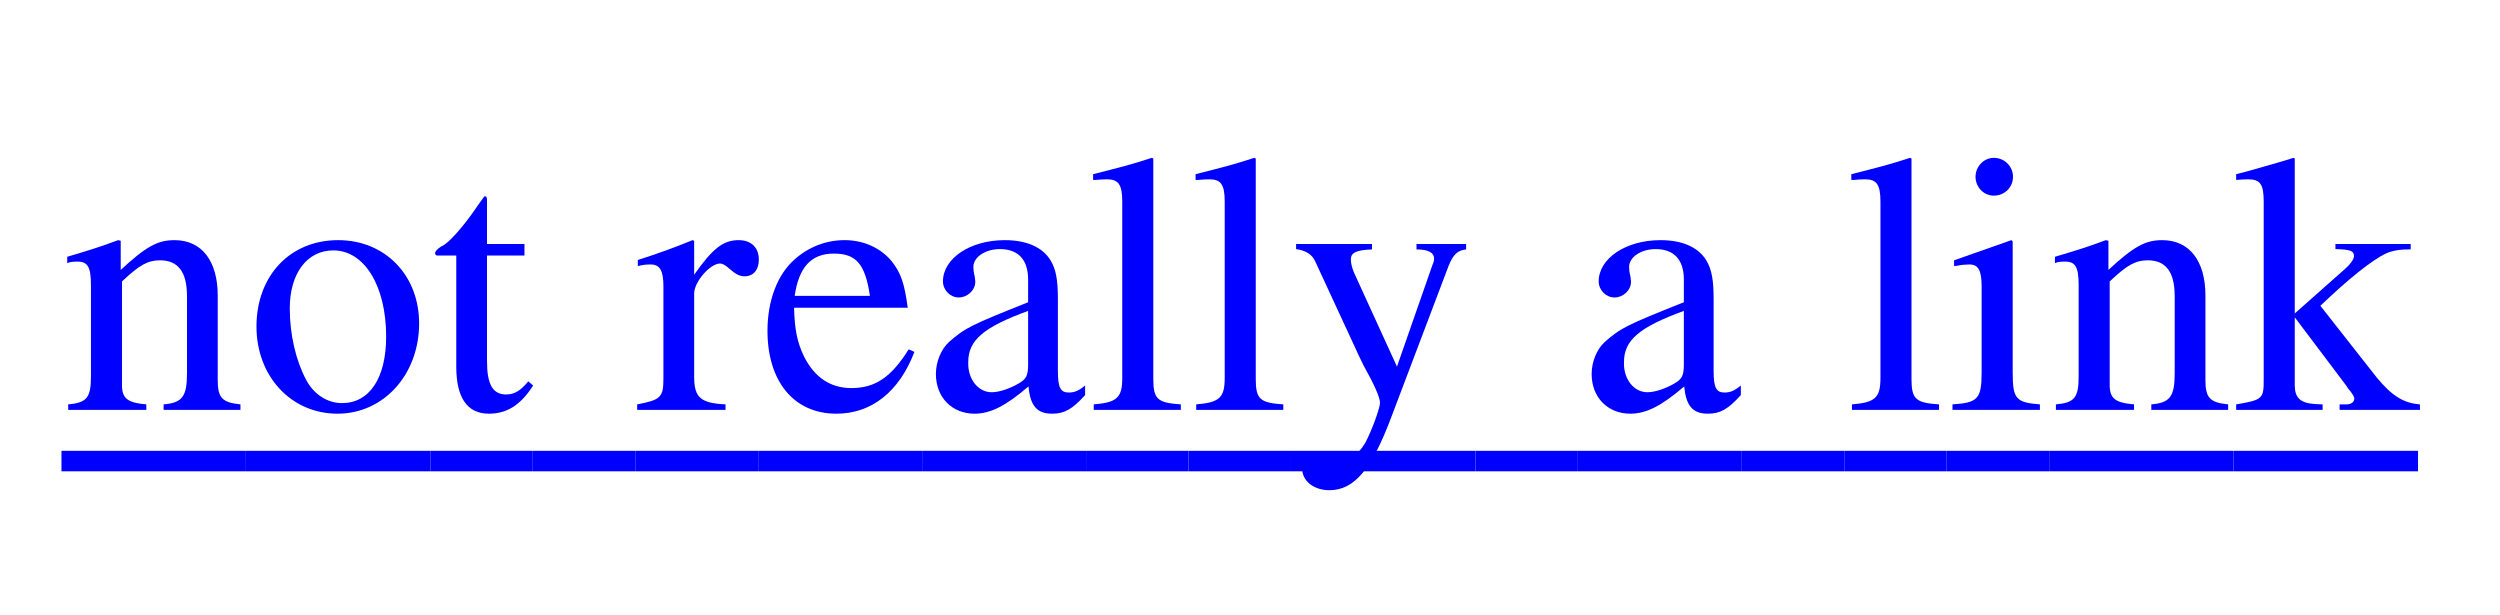
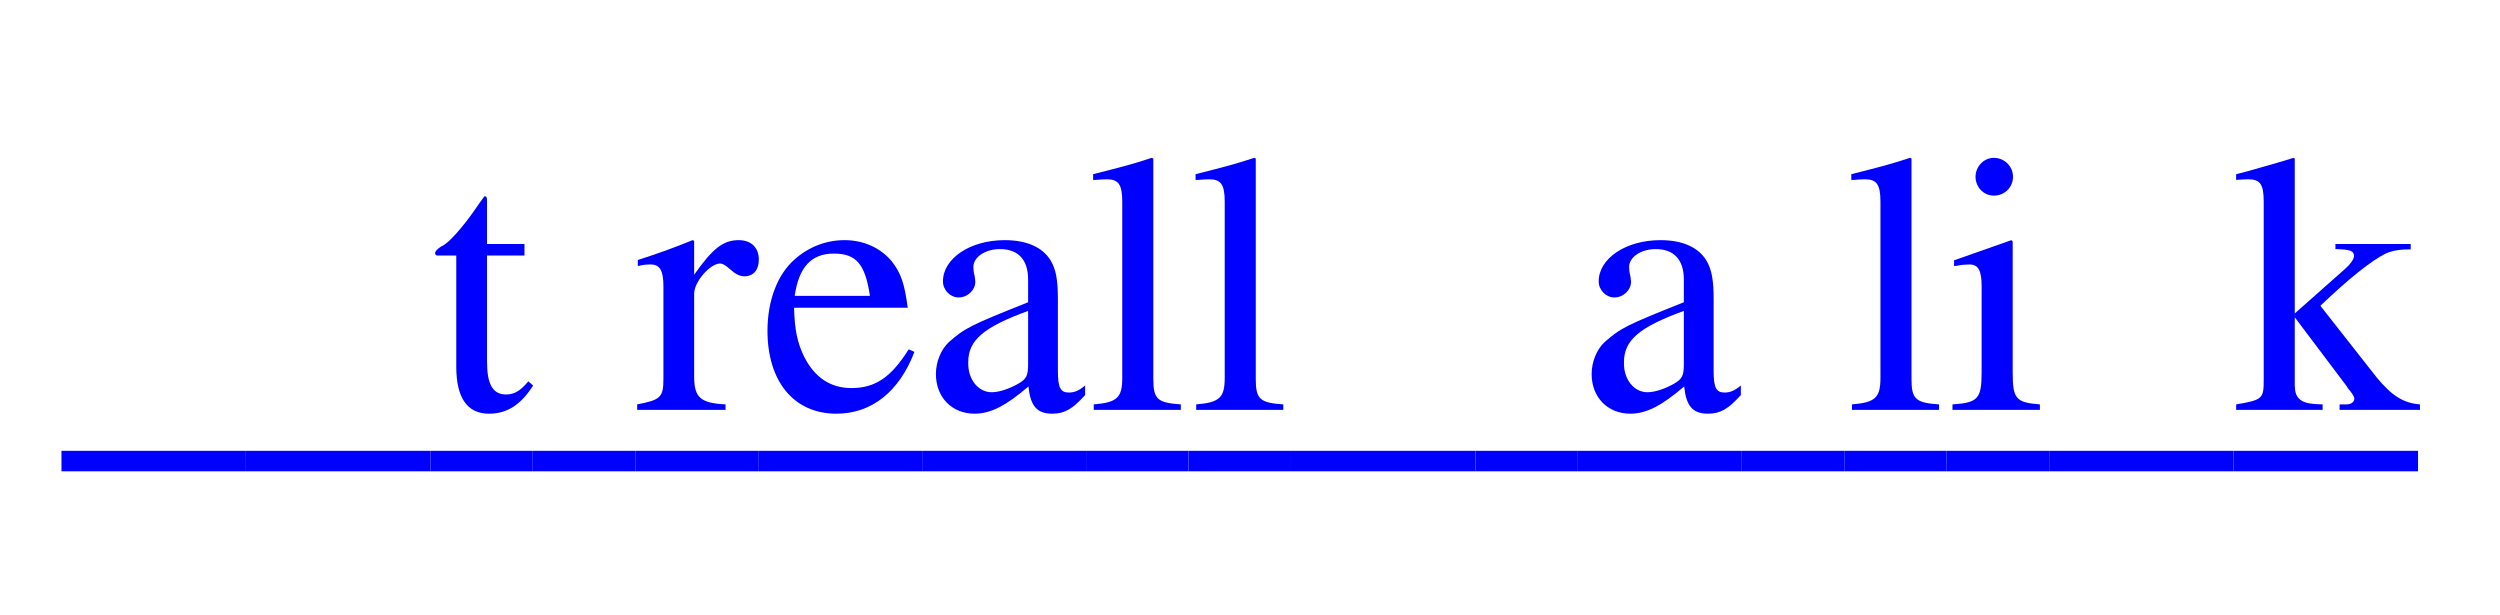
<svg xmlns="http://www.w3.org/2000/svg" xmlns:xlink="http://www.w3.org/1999/xlink" width="122" height="30" viewBox="0 0 122 30" version="1.1">
  <defs>
    <g>
      <symbol overflow="visible" id="glyph0-0">
        <path style="stroke:none;" d="" />
      </symbol>
      <symbol overflow="visible" id="glyph0-1">
        <path style="stroke:none;" d="M 0.125 -11.219 C 0.359 -11.234 0.516 -11.25 0.703 -11.25 C 1.297 -11.25 1.469 -11.016 1.469 -10.156 L 1.469 -1.469 C 1.469 -0.547 1.422 -0.484 0.125 -0.266 L 0.125 0 L 4.344 0 L 4.344 -0.266 L 3.984 -0.281 C 3.266 -0.328 2.984 -0.578 2.984 -1.203 L 2.984 -4.516 L 5.516 -1.156 L 5.562 -1.078 C 5.594 -1.031 5.641 -0.969 5.688 -0.922 C 5.828 -0.734 5.891 -0.625 5.891 -0.547 C 5.891 -0.375 5.719 -0.266 5.516 -0.266 L 5.172 -0.266 L 5.172 0 L 9.094 0 L 9.094 -0.266 C 8.297 -0.328 7.734 -0.672 6.984 -1.578 L 4.234 -5.078 L 4.75 -5.562 C 6.031 -6.75 7.141 -7.578 7.672 -7.719 C 7.938 -7.797 8.188 -7.828 8.5 -7.828 L 8.641 -7.828 L 8.641 -8.094 L 4.969 -8.094 L 4.969 -7.844 C 5.672 -7.828 5.875 -7.766 5.875 -7.5 C 5.875 -7.359 5.703 -7.109 5.453 -6.891 L 2.984 -4.703 L 2.984 -12.266 L 2.922 -12.297 C 2.234 -12.078 1.703 -11.938 0.672 -11.641 L 0.125 -11.5 Z M 0.125 -11.219 " />
      </symbol>
      <symbol overflow="visible" id="glyph0-2">
-         <path style="stroke:none;" d="M 0.281 -7.156 C 0.391 -7.219 0.578 -7.234 0.781 -7.234 C 1.281 -7.234 1.438 -6.969 1.438 -6.078 L 1.438 -1.625 C 1.438 -0.594 1.234 -0.344 0.328 -0.266 L 0.328 0 L 4.141 0 L 4.141 -0.266 C 3.219 -0.344 2.953 -0.562 2.953 -1.203 L 2.953 -6.266 C 3.812 -7.078 4.219 -7.297 4.812 -7.297 C 5.688 -7.297 6.125 -6.734 6.125 -5.547 L 6.125 -1.781 C 6.125 -0.641 5.891 -0.344 4.984 -0.266 L 4.984 0 L 8.734 0 L 8.734 -0.266 C 7.844 -0.359 7.625 -0.578 7.625 -1.453 L 7.625 -5.578 C 7.625 -7.266 6.844 -8.281 5.516 -8.281 C 4.688 -8.281 4.125 -7.969 2.891 -6.828 L 2.891 -8.25 L 2.766 -8.281 C 1.891 -7.953 1.281 -7.766 0.281 -7.469 Z M 0.281 -7.156 " />
-       </symbol>
+         </symbol>
      <symbol overflow="visible" id="glyph0-3">
        <path style="stroke:none;" d="M 3.156 -8.281 L 0.359 -7.297 L 0.359 -7.016 L 0.5 -7.031 C 0.719 -7.078 0.953 -7.094 1.109 -7.094 C 1.547 -7.094 1.703 -6.797 1.703 -6.016 L 1.703 -1.844 C 1.703 -0.547 1.531 -0.344 0.281 -0.266 L 0.281 0 L 4.547 0 L 4.547 -0.266 C 3.359 -0.359 3.219 -0.547 3.219 -1.844 L 3.219 -8.219 Z M 2.297 -12.297 C 1.812 -12.297 1.406 -11.875 1.406 -11.375 C 1.406 -10.875 1.797 -10.453 2.297 -10.453 C 2.828 -10.453 3.234 -10.859 3.234 -11.375 C 3.234 -11.875 2.828 -12.297 2.297 -12.297 Z M 2.297 -12.297 " />
      </symbol>
      <symbol overflow="visible" id="glyph0-4">
        <path style="stroke:none;" d="M 0.344 -11.219 L 0.453 -11.219 C 0.641 -11.234 0.859 -11.25 1.016 -11.25 C 1.578 -11.25 1.766 -11 1.766 -10.156 L 1.766 -1.562 C 1.766 -0.594 1.516 -0.359 0.375 -0.266 L 0.375 0 L 4.625 0 L 4.625 -0.266 C 3.484 -0.344 3.281 -0.516 3.281 -1.516 L 3.281 -12.266 L 3.203 -12.297 C 2.266 -11.984 1.578 -11.812 0.344 -11.5 Z M 0.344 -11.219 " />
      </symbol>
      <symbol overflow="visible" id="glyph0-5">
        <path style="stroke:none;" d="M 7.953 -1.188 C 7.656 -0.938 7.438 -0.844 7.156 -0.844 C 6.75 -0.844 6.625 -1.094 6.625 -1.891 L 6.625 -5.406 C 6.625 -6.344 6.531 -6.859 6.266 -7.297 C 5.875 -7.938 5.094 -8.281 4.031 -8.281 C 2.344 -8.281 1.016 -7.391 1.016 -6.266 C 1.016 -5.844 1.375 -5.484 1.781 -5.484 C 2.219 -5.484 2.594 -5.844 2.594 -6.25 C 2.594 -6.312 2.578 -6.406 2.562 -6.531 C 2.516 -6.703 2.5 -6.844 2.5 -6.969 C 2.5 -7.453 3.078 -7.844 3.797 -7.844 C 4.688 -7.844 5.172 -7.328 5.172 -6.359 L 5.172 -5.25 C 2.391 -4.141 2.094 -4 1.312 -3.312 C 0.922 -2.953 0.672 -2.344 0.672 -1.75 C 0.672 -0.609 1.453 0.188 2.562 0.188 C 3.344 0.188 4.094 -0.203 5.188 -1.141 C 5.281 -0.203 5.594 0.188 6.344 0.188 C 6.953 0.188 7.328 -0.031 7.953 -0.719 Z M 5.172 -2.219 C 5.172 -1.656 5.078 -1.5 4.703 -1.281 C 4.266 -1.031 3.766 -0.859 3.391 -0.859 C 2.75 -0.859 2.25 -1.469 2.25 -2.25 L 2.25 -2.328 C 2.25 -3.391 2.984 -4.031 5.172 -4.828 Z M 5.172 -2.219 " />
      </symbol>
      <symbol overflow="visible" id="glyph0-6">
-         <path style="stroke:none;" d="M 8.547 -8.094 L 6.125 -8.094 L 6.125 -7.828 C 6.703 -7.828 6.984 -7.672 6.984 -7.375 C 6.984 -7.312 6.969 -7.203 6.906 -7.078 L 5.172 -2.109 L 3.094 -6.656 C 2.984 -6.906 2.922 -7.141 2.922 -7.344 C 2.922 -7.672 3.188 -7.797 3.953 -7.828 L 3.953 -8.094 L 0.25 -8.094 L 0.25 -7.844 C 0.719 -7.781 1.031 -7.578 1.172 -7.266 L 3.219 -2.844 L 3.281 -2.703 L 3.547 -2.156 C 4.047 -1.266 4.344 -0.609 4.344 -0.344 C 4.344 -0.078 3.922 1.062 3.625 1.609 C 3.359 2.062 2.969 2.406 2.719 2.406 C 2.609 2.406 2.453 2.375 2.266 2.281 C 1.922 2.156 1.625 2.094 1.312 2.094 C 0.906 2.094 0.547 2.453 0.547 2.875 C 0.547 3.469 1.109 3.922 1.875 3.922 C 3.078 3.922 3.938 2.922 4.906 0.328 L 7.688 -7.016 C 7.922 -7.594 8.125 -7.781 8.547 -7.828 Z M 8.547 -8.094 " />
-       </symbol>
+         </symbol>
      <symbol overflow="visible" id="glyph0-7">
        <path style="stroke:none;" d="M 7.344 -2.953 C 6.484 -1.578 5.703 -1.062 4.547 -1.062 C 3.531 -1.062 2.75 -1.578 2.234 -2.609 C 1.906 -3.297 1.781 -3.891 1.75 -4.984 L 7.297 -4.984 C 7.141 -6.156 6.969 -6.672 6.516 -7.25 C 5.969 -7.906 5.141 -8.281 4.219 -8.281 C 3.312 -8.281 2.469 -7.953 1.781 -7.344 C 0.938 -6.609 0.453 -5.328 0.453 -3.859 C 0.453 -1.375 1.75 0.188 3.812 0.188 C 5.531 0.188 6.875 -0.875 7.625 -2.828 Z M 1.781 -5.562 C 1.984 -6.969 2.594 -7.625 3.688 -7.625 C 4.781 -7.625 5.219 -7.125 5.453 -5.562 Z M 1.781 -5.562 " />
      </symbol>
      <symbol overflow="visible" id="glyph0-8">
        <path style="stroke:none;" d="M 0.125 -7.016 C 0.375 -7.078 0.547 -7.094 0.75 -7.094 C 1.203 -7.094 1.375 -6.797 1.375 -6.016 L 1.375 -1.516 C 1.375 -0.609 1.234 -0.484 0.094 -0.266 L 0.094 0 L 4.406 0 L 4.406 -0.266 C 3.188 -0.328 2.875 -0.594 2.875 -1.625 L 2.875 -5.672 C 2.875 -6.25 3.656 -7.141 4.141 -7.141 C 4.25 -7.141 4.406 -7.062 4.609 -6.875 C 4.891 -6.625 5.094 -6.516 5.328 -6.516 C 5.766 -6.516 6.031 -6.828 6.031 -7.328 C 6.031 -7.922 5.656 -8.281 5.047 -8.281 C 4.281 -8.281 3.766 -7.859 2.875 -6.594 L 2.875 -8.25 L 2.797 -8.281 C 1.844 -7.891 1.188 -7.656 0.125 -7.312 Z M 0.125 -7.016 " />
      </symbol>
      <symbol overflow="visible" id="glyph0-9">
        <path style="stroke:none;" d="M 4.594 -8.094 L 2.766 -8.094 L 2.766 -10.188 C 2.766 -10.375 2.75 -10.422 2.641 -10.422 C 2.516 -10.266 2.406 -10.094 2.281 -9.922 C 1.609 -8.922 0.828 -8.062 0.547 -7.984 C 0.344 -7.859 0.234 -7.734 0.234 -7.656 C 0.234 -7.594 0.25 -7.562 0.312 -7.531 L 1.266 -7.531 L 1.266 -2.109 C 1.266 -0.594 1.797 0.188 2.859 0.188 C 3.75 0.188 4.422 -0.25 5.016 -1.188 L 4.781 -1.391 C 4.406 -0.938 4.109 -0.75 3.703 -0.75 C 3.047 -0.75 2.766 -1.234 2.766 -2.375 L 2.766 -7.531 L 4.594 -7.531 Z M 4.594 -8.094 " />
      </symbol>
      <symbol overflow="visible" id="glyph0-10">
-         <path style="stroke:none;" d="M 4.5 -8.281 C 2.156 -8.281 0.516 -6.547 0.516 -4.062 C 0.516 -1.641 2.203 0.188 4.469 0.188 C 6.734 0.188 8.453 -1.734 8.453 -4.219 C 8.453 -6.562 6.797 -8.281 4.5 -8.281 Z M 4.266 -7.781 C 5.781 -7.781 6.844 -6.047 6.844 -3.578 C 6.844 -1.547 6.031 -0.328 4.688 -0.328 C 3.984 -0.328 3.312 -0.75 2.938 -1.469 C 2.438 -2.406 2.141 -3.672 2.141 -4.953 C 2.141 -6.656 2.984 -7.781 4.266 -7.781 Z M 4.266 -7.781 " />
-       </symbol>
+         </symbol>
    </g>
  </defs>
  <g id="surface32000">
    <g style="fill:rgb(0%,0%,100%);fill-opacity:1;">
      <use xlink:href="#glyph0-1" x="109" y="20" />
    </g>
    <path style=" stroke:none;fill-rule:nonzero;fill:rgb(0%,0%,100%);fill-opacity:1;" d="M 109 22 L 118 22 L 118 23 L 109 23 Z M 109 22 " />
    <g style="fill:rgb(0%,0%,100%);fill-opacity:1;">
      <use xlink:href="#glyph0-2" x="100" y="20" />
    </g>
    <path style=" stroke:none;fill-rule:nonzero;fill:rgb(0%,0%,100%);fill-opacity:1;" d="M 100 22 L 109 22 L 109 23 L 100 23 Z M 100 22 " />
    <g style="fill:rgb(0%,0%,100%);fill-opacity:1;">
      <use xlink:href="#glyph0-3" x="95" y="20" />
    </g>
    <path style=" stroke:none;fill-rule:nonzero;fill:rgb(0%,0%,100%);fill-opacity:1;" d="M 95 22 L 100 22 L 100 23 L 95 23 Z M 95 22 " />
    <g style="fill:rgb(0%,0%,100%);fill-opacity:1;">
      <use xlink:href="#glyph0-4" x="90" y="20" />
    </g>
    <path style=" stroke:none;fill-rule:nonzero;fill:rgb(0%,0%,100%);fill-opacity:1;" d="M 90 22 L 95 22 L 95 23 L 90 23 Z M 90 22 " />
    <path style=" stroke:none;fill-rule:nonzero;fill:rgb(0%,0%,100%);fill-opacity:1;" d="M 85 22 L 90 22 L 90 23 L 85 23 Z M 85 22 " />
    <g style="fill:rgb(0%,0%,100%);fill-opacity:1;">
      <use xlink:href="#glyph0-5" x="77" y="20" />
    </g>
    <path style=" stroke:none;fill-rule:nonzero;fill:rgb(0%,0%,100%);fill-opacity:1;" d="M 77 22 L 85 22 L 85 23 L 77 23 Z M 77 22 " />
    <path style=" stroke:none;fill-rule:nonzero;fill:rgb(0%,0%,100%);fill-opacity:1;" d="M 72 22 L 77 22 L 77 23 L 72 23 Z M 72 22 " />
    <g style="fill:rgb(0%,0%,100%);fill-opacity:1;">
      <use xlink:href="#glyph0-6" x="63" y="20" />
    </g>
    <path style=" stroke:none;fill-rule:nonzero;fill:rgb(0%,0%,100%);fill-opacity:1;" d="M 63 22 L 72 22 L 72 23 L 63 23 Z M 63 22 " />
    <g style="fill:rgb(0%,0%,100%);fill-opacity:1;">
      <use xlink:href="#glyph0-4" x="58" y="20" />
    </g>
    <path style=" stroke:none;fill-rule:nonzero;fill:rgb(0%,0%,100%);fill-opacity:1;" d="M 58 22 L 63 22 L 63 23 L 58 23 Z M 58 22 " />
    <g style="fill:rgb(0%,0%,100%);fill-opacity:1;">
      <use xlink:href="#glyph0-4" x="53" y="20" />
    </g>
    <path style=" stroke:none;fill-rule:nonzero;fill:rgb(0%,0%,100%);fill-opacity:1;" d="M 53 22 L 58 22 L 58 23 L 53 23 Z M 53 22 " />
    <g style="fill:rgb(0%,0%,100%);fill-opacity:1;">
      <use xlink:href="#glyph0-5" x="45" y="20" />
    </g>
    <path style=" stroke:none;fill-rule:nonzero;fill:rgb(0%,0%,100%);fill-opacity:1;" d="M 45 22 L 53 22 L 53 23 L 45 23 Z M 45 22 " />
    <g style="fill:rgb(0%,0%,100%);fill-opacity:1;">
      <use xlink:href="#glyph0-7" x="37" y="20" />
    </g>
    <path style=" stroke:none;fill-rule:nonzero;fill:rgb(0%,0%,100%);fill-opacity:1;" d="M 37 22 L 45 22 L 45 23 L 37 23 Z M 37 22 " />
    <g style="fill:rgb(0%,0%,100%);fill-opacity:1;">
      <use xlink:href="#glyph0-8" x="31" y="20" />
    </g>
    <path style=" stroke:none;fill-rule:nonzero;fill:rgb(0%,0%,100%);fill-opacity:1;" d="M 31 22 L 37 22 L 37 23 L 31 23 Z M 31 22 " />
    <path style=" stroke:none;fill-rule:nonzero;fill:rgb(0%,0%,100%);fill-opacity:1;" d="M 26 22 L 31 22 L 31 23 L 26 23 Z M 26 22 " />
    <g style="fill:rgb(0%,0%,100%);fill-opacity:1;">
      <use xlink:href="#glyph0-9" x="21" y="20" />
    </g>
    <path style=" stroke:none;fill-rule:nonzero;fill:rgb(0%,0%,100%);fill-opacity:1;" d="M 21 22 L 26 22 L 26 23 L 21 23 Z M 21 22 " />
    <g style="fill:rgb(0%,0%,100%);fill-opacity:1;">
      <use xlink:href="#glyph0-10" x="12" y="20" />
    </g>
    <path style=" stroke:none;fill-rule:nonzero;fill:rgb(0%,0%,100%);fill-opacity:1;" d="M 12 22 L 21 22 L 21 23 L 12 23 Z M 12 22 " />
    <g style="fill:rgb(0%,0%,100%);fill-opacity:1;">
      <use xlink:href="#glyph0-2" x="3" y="20" />
    </g>
    <path style=" stroke:none;fill-rule:nonzero;fill:rgb(0%,0%,100%);fill-opacity:1;" d="M 3 22 L 12 22 L 12 23 L 3 23 Z M 3 22 " />
  </g>
</svg>